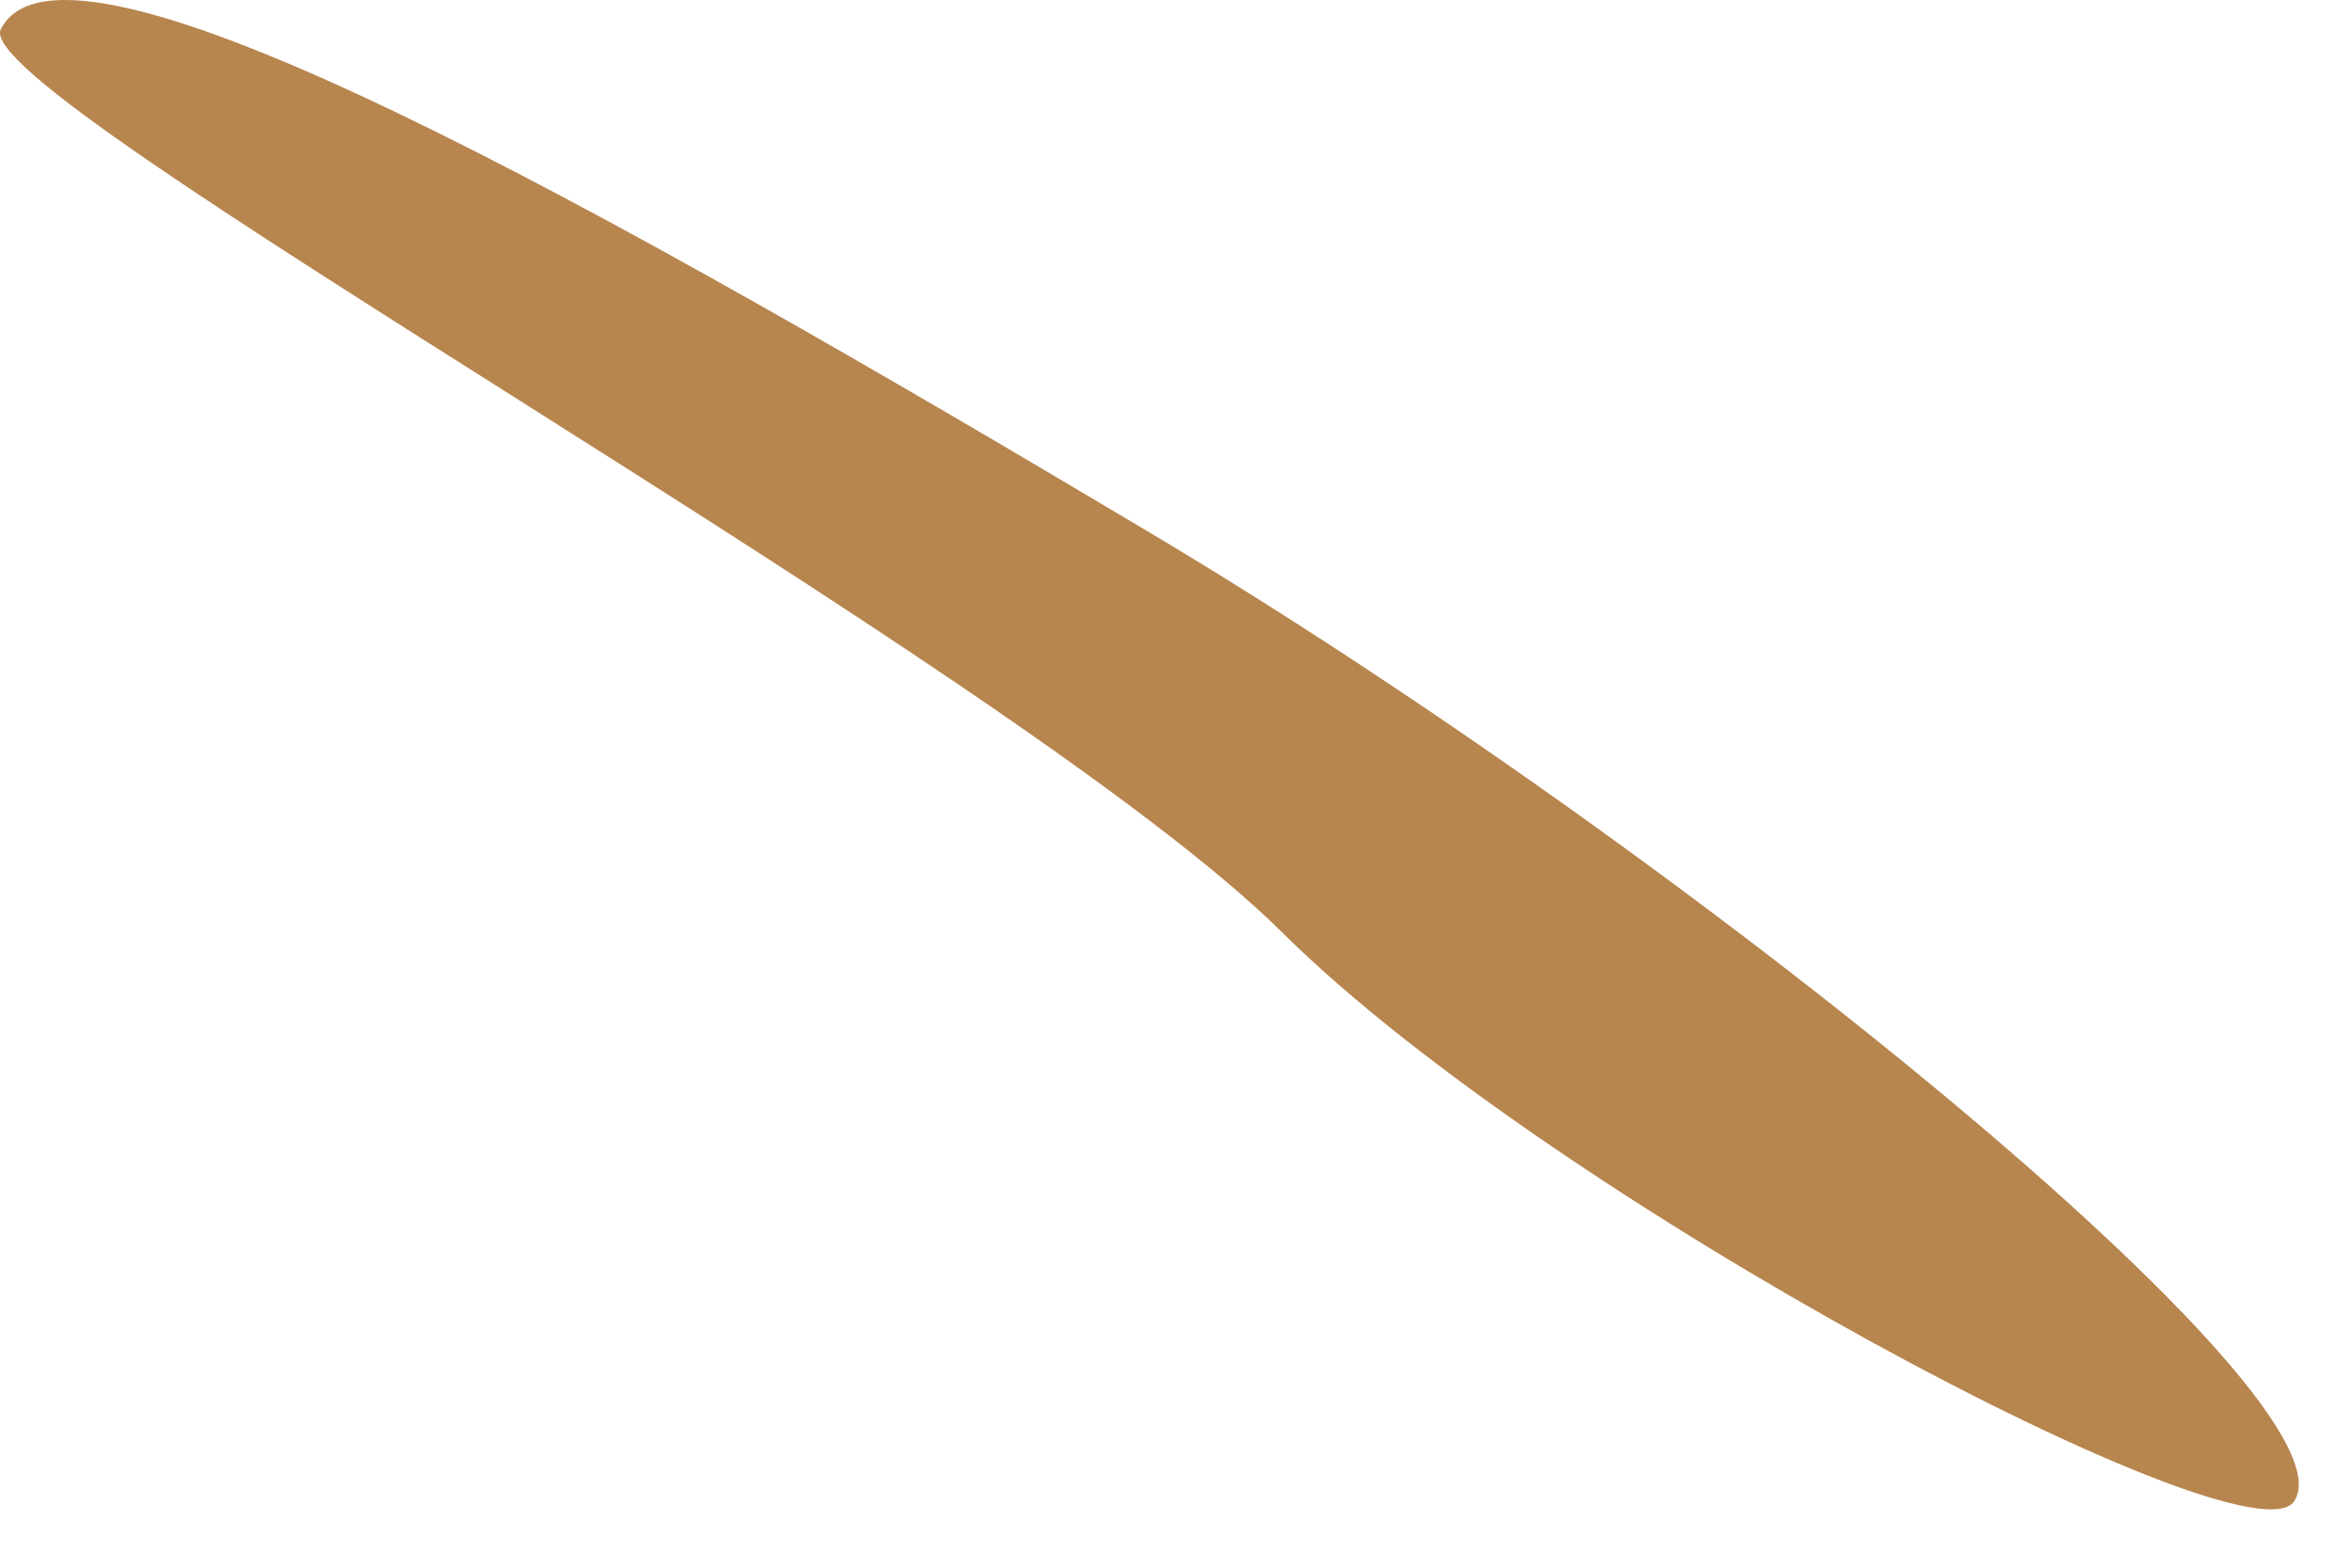
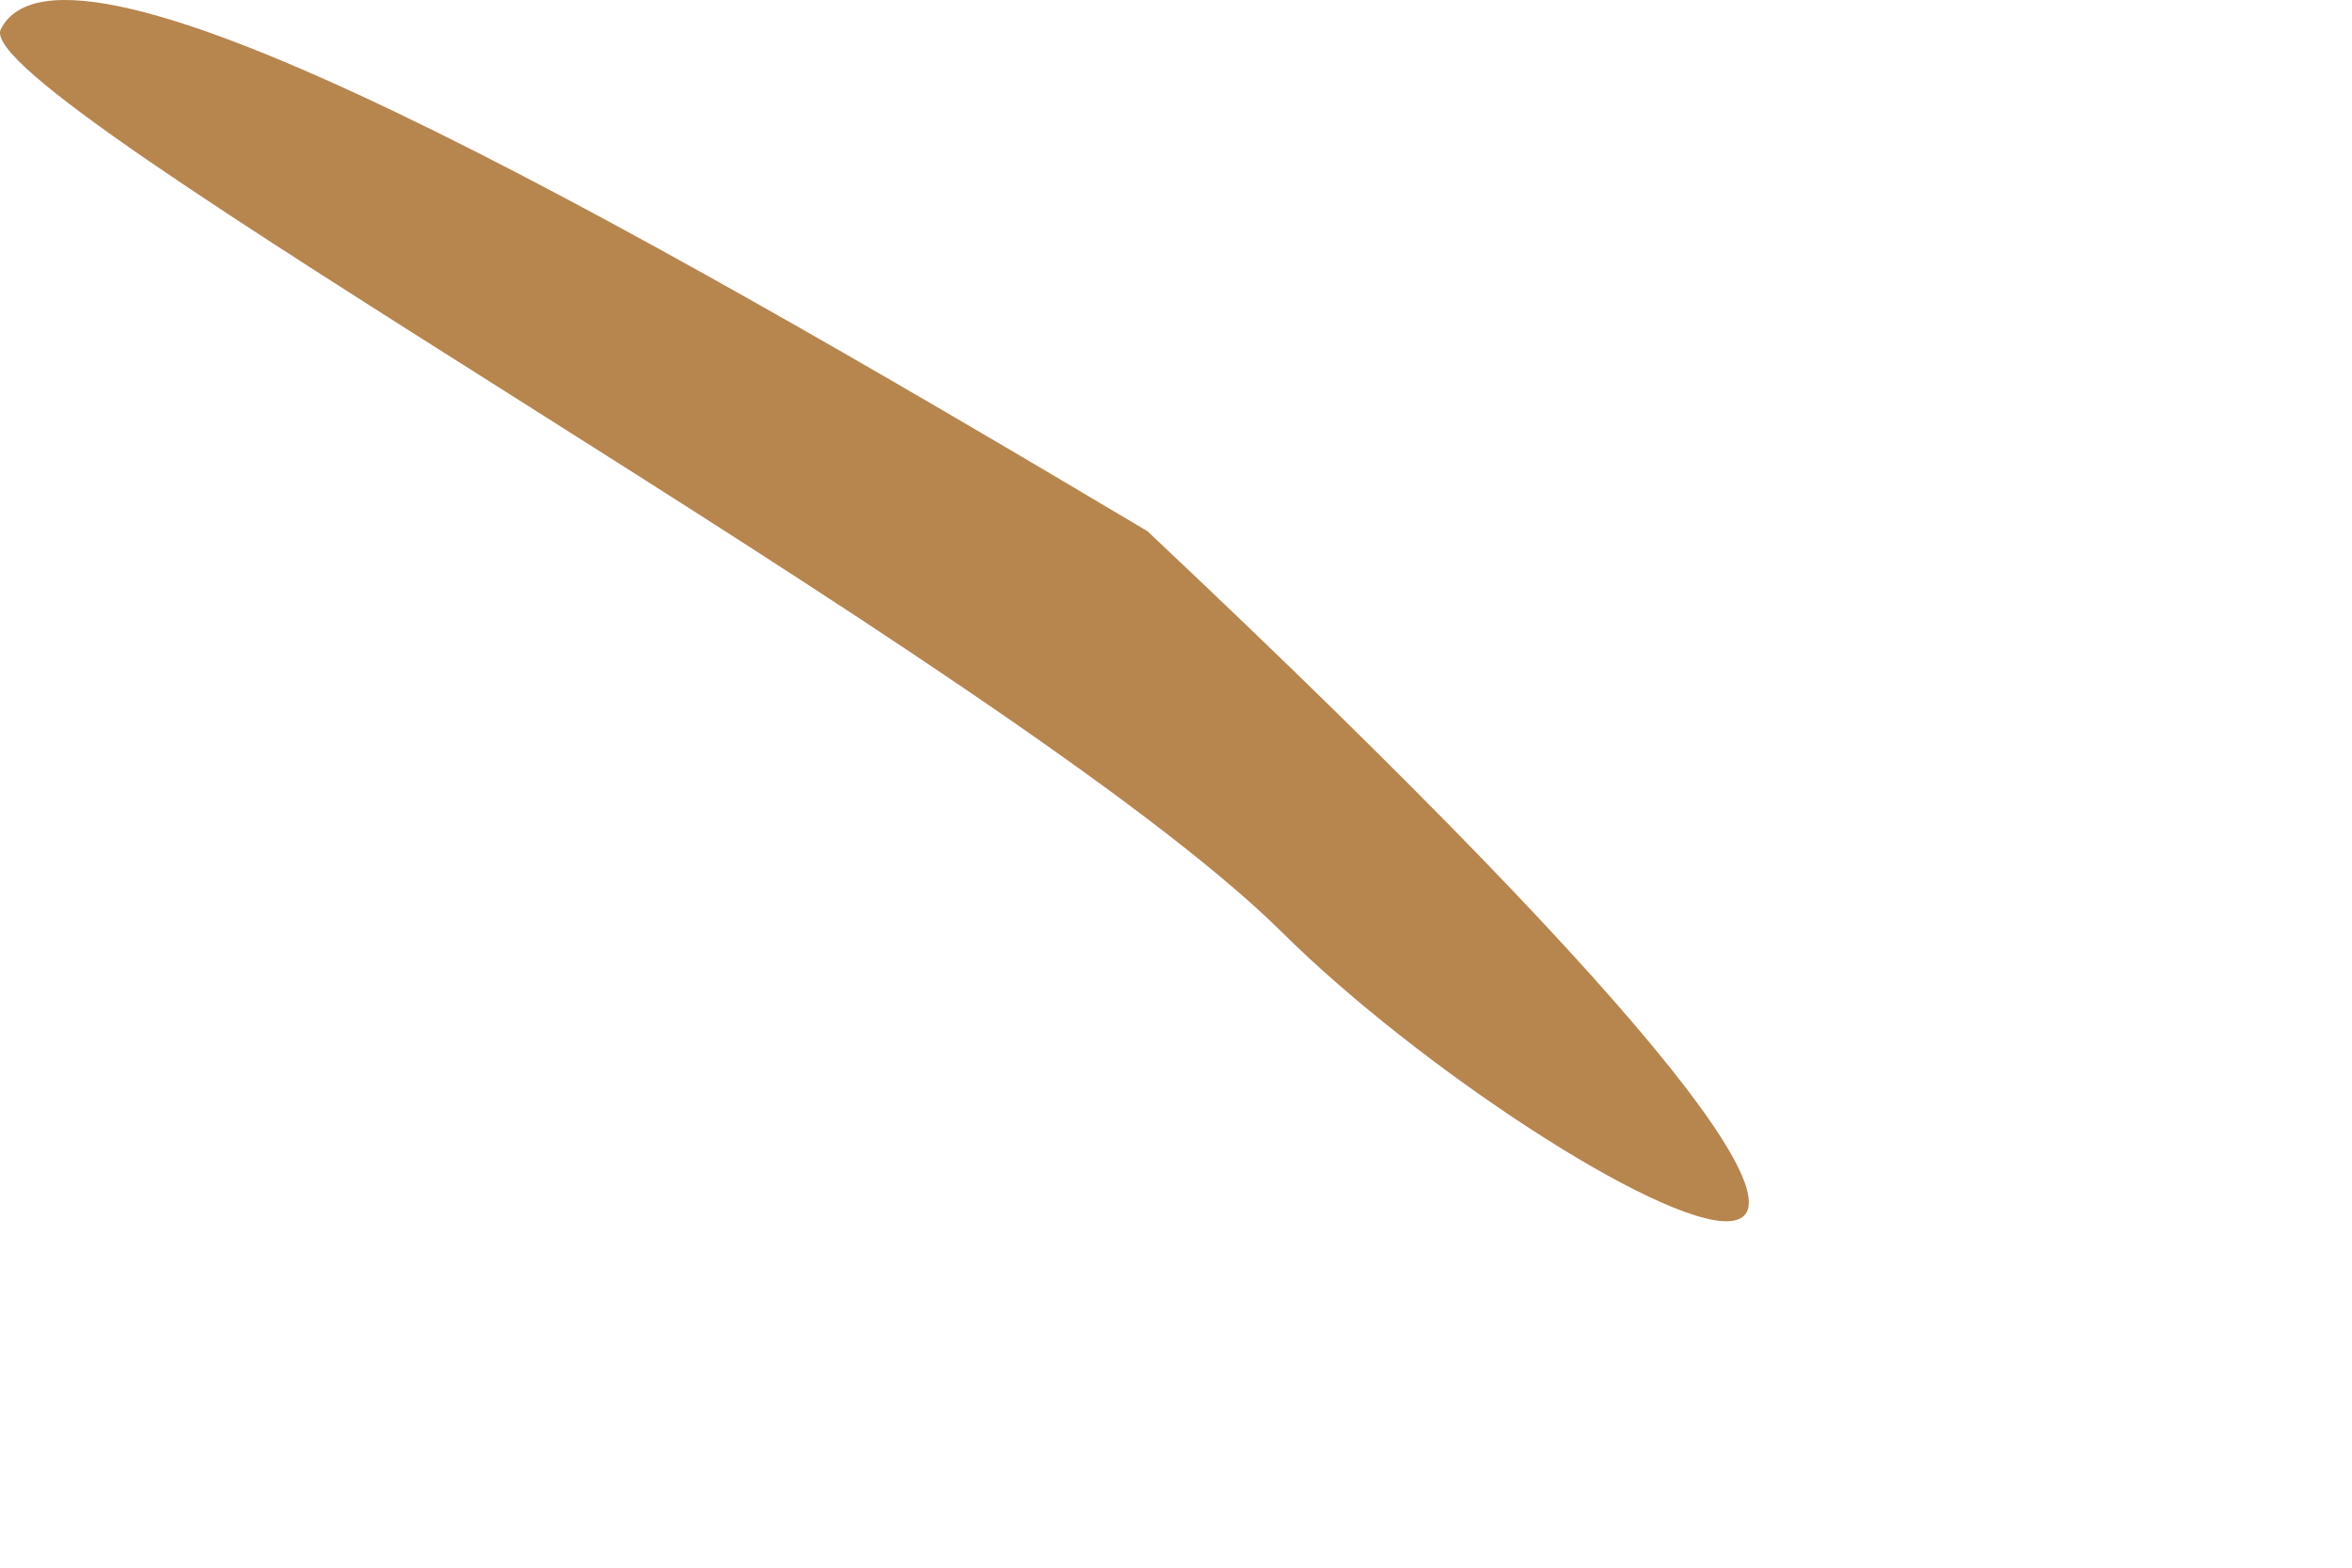
<svg xmlns="http://www.w3.org/2000/svg" fill="none" height="100%" overflow="visible" preserveAspectRatio="none" style="display: block;" viewBox="0 0 27 18" width="100%">
-   <path d="M14.721 10.708C11.624 7.635 -0.378 1.105 0.009 0.336C0.744 -1.121 6.978 2.411 13.172 6.099C19.366 9.786 27.11 16.086 26.335 17.239C25.819 18.007 17.818 13.781 14.721 10.708Z" fill="#B7854E" id="Vector 92" />
+   <path d="M14.721 10.708C11.624 7.635 -0.378 1.105 0.009 0.336C0.744 -1.121 6.978 2.411 13.172 6.099C25.819 18.007 17.818 13.781 14.721 10.708Z" fill="#B7854E" id="Vector 92" />
</svg>